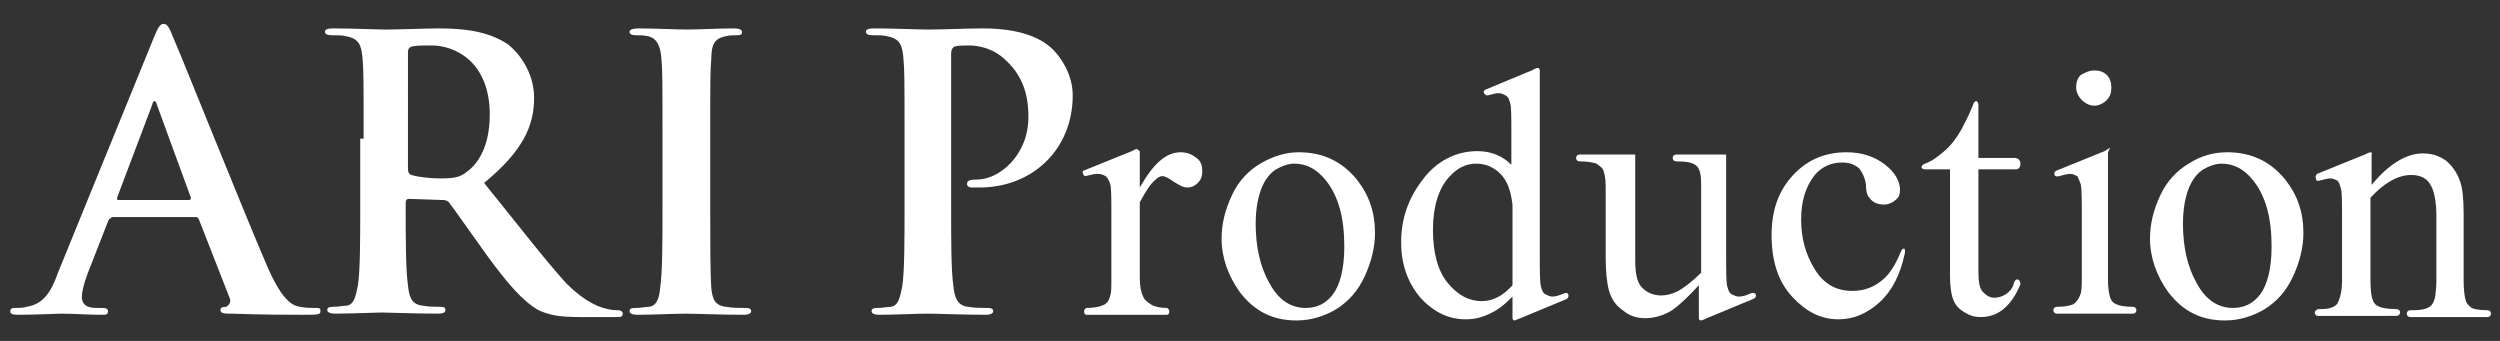
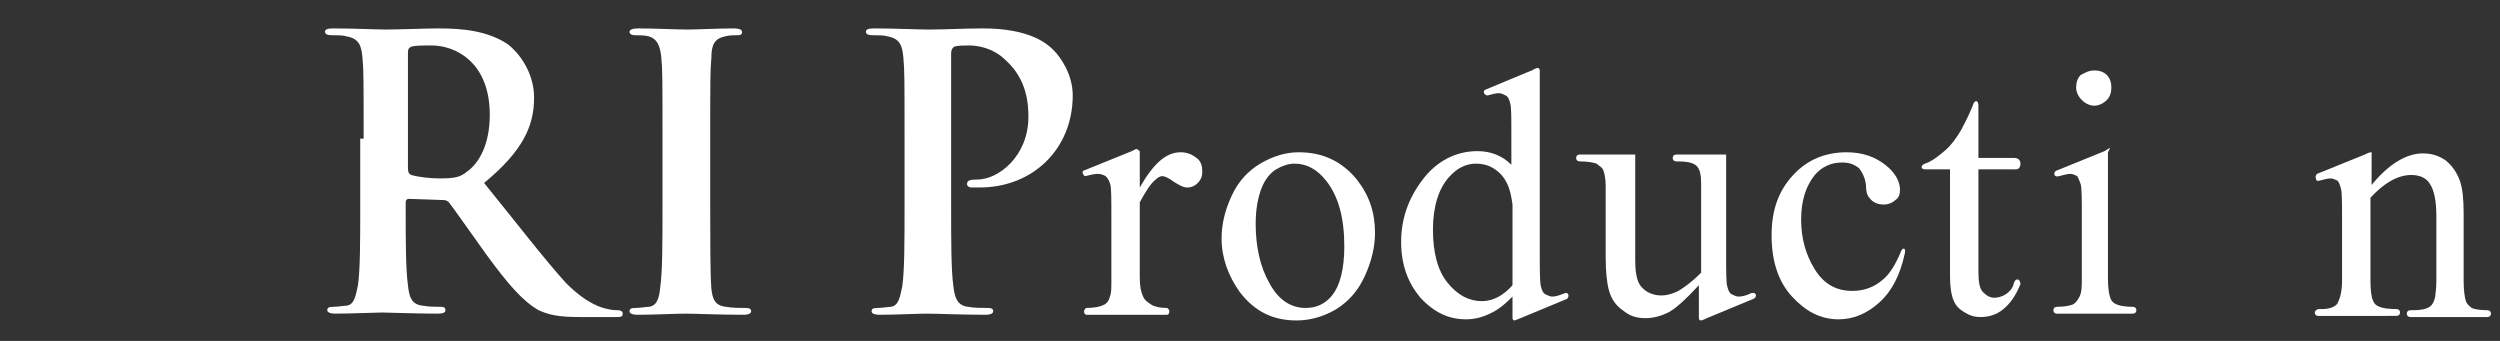
<svg xmlns="http://www.w3.org/2000/svg" version="1.1" id="レイヤー_1" x="0px" y="0px" width="220px" height="30px" viewBox="0 0 220 30" style="enable-background:new 0 0 220 30;" xml:space="preserve">
  <rect x="0" y="0" width="220" height="30" fill="#333333" stroke="none" />
  <style type="text/css">
	.st0{fill:#FFFFFF;}
</style>
  <g id="XMLID_232_">
    <g id="XMLID_219_">
-       <path id="XMLID_225_" class="st0" d="M9.8,19.2c-0.2,0-0.2,0.1-0.3,0.3l-1.8,4.6c-0.3,0.8-0.5,1.6-0.5,2c0,0.6,0.3,1,1.3,1h0.5    c0.4,0,0.5,0.1,0.5,0.3c0,0.3-0.2,0.3-0.6,0.3c-1.1,0-2.5-0.1-3.5-0.1c-0.4,0-2.2,0.1-3.9,0.1c-0.4,0-0.6-0.1-0.6-0.3    c0-0.2,0.1-0.3,0.4-0.3c0.3,0,0.8,0,1-0.1c1.5-0.2,2.2-1.3,2.8-3l8.4-20.6c0.4-1,0.6-1.3,0.9-1.3c0.3,0,0.5,0.3,0.8,1.1    c0.8,1.8,6.1,15.1,8.3,20.2c1.3,3,2.2,3.5,2.9,3.6c0.5,0.1,1,0.1,1.4,0.1c0.3,0,0.4,0,0.4,0.3c0,0.3-0.3,0.3-1.5,0.3    c-1.2,0-3.6,0-6.3-0.1c-0.6,0-1,0-1-0.3c0-0.2,0.1-0.3,0.5-0.3c0.2-0.1,0.5-0.4,0.3-0.8l-2.7-6.9c-0.1-0.2-0.2-0.2-0.3-0.2H9.8z     M16.6,17.6c0.2,0,0.2-0.1,0.2-0.2l-3-8.2c0-0.1-0.1-0.3-0.2-0.3c-0.1,0-0.2,0.2-0.2,0.3l-3.1,8.2c0,0.1,0,0.2,0.1,0.2H16.6z" />
      <path id="XMLID_222_" class="st0" d="M32,12.2c0-5.1,0-6-0.1-7.1c-0.1-1.1-0.3-1.7-1.4-1.9c-0.3-0.1-0.8-0.1-1.3-0.1    c-0.4,0-0.6-0.1-0.6-0.3c0-0.2,0.2-0.3,0.7-0.3c1.8,0,3.9,0.1,4.6,0.1c1.1,0,3.7-0.1,4.7-0.1c2.1,0,4.3,0.2,6.1,1.4    C45.6,4.6,47,6.3,47,8.6c0,2.5-1,4.7-4.4,7.5c3,3.7,5.3,6.7,7.2,8.8c1.9,1.9,3.2,2.2,3.7,2.3c0.4,0.1,0.7,0.1,0.9,0.1    s0.4,0.1,0.4,0.3c0,0.3-0.2,0.3-0.6,0.3h-3.2c-1.9,0-2.7-0.2-3.6-0.6c-1.4-0.8-2.7-2.3-4.6-4.9c-1.3-1.8-2.9-4.1-3.3-4.6    c-0.2-0.2-0.4-0.2-0.6-0.2l-2.9-0.1c-0.2,0-0.3,0.1-0.3,0.3V18c0,3.1,0,5.7,0.2,7.1c0.1,1,0.3,1.7,1.3,1.8    c0.5,0.1,1.2,0.1,1.6,0.1c0.3,0,0.4,0.1,0.4,0.3c0,0.2-0.2,0.3-0.7,0.3c-1.9,0-4.4-0.1-4.9-0.1c-0.6,0-2.7,0.1-4.1,0.1    c-0.4,0-0.7-0.1-0.7-0.3c0-0.2,0.1-0.3,0.5-0.3c0.5,0,0.9-0.1,1.2-0.1c0.7-0.1,0.8-0.9,1-1.8c0.2-1.4,0.2-4,0.2-7.1V12.2z     M35.9,14.8c0,0.4,0.1,0.5,0.3,0.6c0.7,0.2,1.7,0.3,2.5,0.3c1.3,0,1.8-0.1,2.4-0.6c1-0.7,2-2.3,2-5c0-4.7-3.1-6.1-5.1-6.1    c-0.8,0-1.4,0-1.8,0.1c-0.2,0.1-0.3,0.2-0.3,0.5V14.8z" />
      <path id="XMLID_220_" class="st0" d="M58.3,12.2c0-5.1,0-6-0.1-7.1c-0.1-1.1-0.4-1.7-1.1-1.9c-0.4-0.1-0.8-0.1-1.2-0.1    c-0.3,0-0.5-0.1-0.5-0.3c0-0.2,0.3-0.3,0.8-0.3c1.3,0,3.4,0.1,4.3,0.1c0.8,0,2.8-0.1,4.1-0.1c0.4,0,0.7,0.1,0.7,0.3    c0,0.3-0.2,0.3-0.5,0.3c-0.3,0-0.6,0-1,0.1c-0.9,0.2-1.2,0.7-1.2,1.9c-0.1,1.1-0.1,2-0.1,7.1v5.9c0,3.2,0,5.9,0.1,7.3    c0.1,0.9,0.3,1.5,1.3,1.6c0.5,0.1,1.2,0.1,1.7,0.1c0.4,0,0.5,0.1,0.5,0.3c0,0.2-0.3,0.3-0.6,0.3c-2.2,0-4.3-0.1-5.2-0.1    c-0.8,0-2.9,0.1-4.2,0.1c-0.4,0-0.7-0.1-0.7-0.3c0-0.2,0.1-0.3,0.5-0.3c0.5,0,0.9-0.1,1.2-0.1c0.7-0.1,0.9-0.7,1-1.7    c0.2-1.4,0.2-4,0.2-7.3V12.2z" />
    </g>
    <g id="XMLID_192_">
      <g id="XMLID_216_">
        <path id="XMLID_217_" class="st0" d="M79.6,12.2c0-5.1,0-6-0.1-7.1c-0.1-1.1-0.3-1.7-1.4-1.9c-0.3-0.1-0.8-0.1-1.3-0.1     c-0.4,0-0.6-0.1-0.6-0.3s0.2-0.3,0.7-0.3c1.8,0,3.9,0.1,4.8,0.1c1.4,0,3.3-0.1,4.8-0.1c4.2,0,5.7,1.4,6.2,1.9     c0.7,0.7,1.7,2.2,1.7,4c0,4.7-3.5,8.1-8.2,8.1c-0.2,0-0.5,0-0.7,0s-0.4-0.1-0.4-0.3c0-0.3,0.2-0.4,0.9-0.4c1.9,0,4.5-2.1,4.5-5.5     c0-1.1-0.1-3.3-2-5C87.4,4.2,86,4,85.3,4c-0.5,0-1,0-1.3,0.1c-0.2,0.1-0.3,0.3-0.3,0.6v13.4c0,3.1,0,5.7,0.2,7.1     c0.1,0.9,0.3,1.7,1.3,1.8c0.5,0.1,1.2,0.1,1.7,0.1c0.4,0,0.5,0.1,0.5,0.3c0,0.2-0.3,0.3-0.6,0.3c-2.2,0-4.3-0.1-5.2-0.1     c-0.8,0-2.9,0.1-4.2,0.1c-0.4,0-0.7-0.1-0.7-0.3c0-0.2,0.1-0.3,0.5-0.3c0.5,0,0.9-0.1,1.2-0.1c0.7-0.1,0.8-0.9,1-1.8     c0.2-1.4,0.2-4,0.2-7.1V12.2z" />
      </g>
      <g id="XMLID_193_">
        <path id="XMLID_214_" class="st0" d="M100.3,13.4v3.1c1.2-2.1,2.3-3.1,3.6-3.1c0.6,0,1,0.2,1.4,0.5c0.4,0.3,0.5,0.7,0.5,1.2     c0,0.4-0.1,0.7-0.4,1c-0.3,0.3-0.6,0.4-0.9,0.4c-0.4,0-0.7-0.2-1.2-0.5c-0.4-0.3-0.8-0.5-1-0.5c-0.2,0-0.4,0.1-0.6,0.3     c-0.5,0.4-0.9,1.1-1.4,2v6.6c0,0.8,0.1,1.3,0.3,1.7c0.1,0.3,0.4,0.5,0.7,0.7c0.3,0.2,0.8,0.3,1.4,0.3c0,0,0.2,0.1,0.2,0.3     c0,0.3-0.2,0.3-0.2,0.3h-7.1c0,0-0.2,0-0.2-0.3c0-0.2,0.2-0.3,0.2-0.3c0.7,0,1.2-0.1,1.6-0.3c0.3-0.2,0.4-0.4,0.5-0.8     c0.1-0.2,0.1-0.7,0.1-1.5v-5.4c0-1.6,0-2.6-0.1-2.9c-0.1-0.3-0.2-0.5-0.4-0.7c-0.2-0.1-0.4-0.2-0.7-0.2c-0.3,0-0.7,0.1-1.1,0.2     c0,0-0.1,0-0.2-0.2c-0.1-0.3,0.1-0.3,0.1-0.3l4.2-1.7c0,0,0,0,0.4-0.2C100.4,13.3,100.3,13.4,100.3,13.4z" />
        <path id="XMLID_211_" class="st0" d="M114.3,13.4c2.1,0,3.8,0.8,5.1,2.4c1.1,1.4,1.6,2.9,1.6,4.7c0,1.2-0.3,2.5-0.9,3.8     c-0.6,1.3-1.4,2.2-2.5,2.9c-1,0.6-2.2,1-3.5,1c-2.1,0-3.7-0.8-5-2.5c-1-1.4-1.6-3-1.6-4.7c0-1.3,0.3-2.5,0.9-3.8s1.5-2.2,2.5-2.8     C112.1,13.7,113.2,13.4,114.3,13.4z M113.9,14.4c-0.5,0-1.1,0.2-1.6,0.5c-0.5,0.3-1,0.9-1.3,1.7c-0.3,0.8-0.5,1.8-0.5,3.1     c0,2,0.4,3.8,1.2,5.2c0.8,1.5,1.9,2.2,3.2,2.2c1,0,1.8-0.4,2.4-1.2c0.6-0.8,1-2.2,1-4.2c0-2.5-0.5-4.4-1.6-5.8     C115.9,14.9,115,14.4,113.9,14.4z" />
        <path id="XMLID_208_" class="st0" d="M133.1,26.1c-0.7,0.7-1.3,1.2-2,1.5c-0.6,0.3-1.3,0.5-2.1,0.5c-1.5,0-2.8-0.6-4-1.9     c-1.1-1.3-1.7-2.9-1.7-4.9c0-2,0.6-3.8,1.9-5.5c1.2-1.6,2.9-2.5,4.8-2.5c1.2,0,2.2,0.4,3,1.2V12c0-1.6,0-2.6-0.1-2.9     c-0.1-0.4-0.2-0.6-0.4-0.7c-0.2-0.1-0.4-0.2-0.6-0.2c-0.3,0-0.6,0.1-1,0.2c0,0-0.2,0-0.3-0.2c-0.1-0.2,0.1-0.3,0.1-0.3     s4.3-1.8,4.1-1.7c-0.1,0.1,0.1-0.1,0.4-0.2s0.3,0.2,0.3,0.2v16c0,1.6,0,2.6,0.1,3c0.1,0.4,0.2,0.6,0.4,0.7     c0.2,0.1,0.4,0.2,0.6,0.2c0.3,0,0.6-0.1,1.1-0.3c0,0,0.2-0.1,0.3,0.1c0.1,0.2-0.1,0.4-0.1,0.4l-4.1,1.7l-0.5,0.2     c-0.2,0-0.2-0.2-0.2-0.2V26.1z M133.1,25.1V18c-0.1-0.7-0.2-1.3-0.5-1.9c-0.3-0.6-0.7-1-1.2-1.3c-0.5-0.3-1-0.4-1.5-0.4     c-0.9,0-1.7,0.4-2.4,1.2c-0.9,1-1.4,2.6-1.4,4.6c0,2,0.4,3.6,1.3,4.7c0.9,1.1,1.9,1.6,3,1.6C131.4,26.5,132.3,26,133.1,25.1z" />
        <path id="XMLID_206_" class="st0" d="M151.9,13.9v8.4c0,1.6,0,2.6,0.1,2.9c0.1,0.4,0.2,0.6,0.4,0.7c0.2,0.1,0.4,0.2,0.6,0.2     c0.3,0,0.7-0.1,1.1-0.3c0,0,0.3-0.1,0.4,0.1c0.1,0.3-0.2,0.4-0.2,0.4l-4.1,1.7c0,0-0.4,0.2-0.5,0.2c-0.2,0-0.2-0.2-0.2-0.2v-2.9     c-1.2,1.3-2.1,2.1-2.7,2.4c-0.6,0.3-1.3,0.5-2,0.5c-0.8,0-1.4-0.2-2-0.7c-0.6-0.4-1-1-1.2-1.7c-0.2-0.7-0.3-1.7-0.3-3v-6.2     c0-0.7-0.1-1.1-0.2-1.4c-0.1-0.3-0.4-0.4-0.6-0.6c-0.3-0.1-0.8-0.2-1.5-0.2c0,0-0.3,0-0.3-0.3s0.3-0.3,0.3-0.3h4.9v9.3     c0,1.3,0.2,2.1,0.7,2.5c0.4,0.4,1,0.6,1.6,0.6c0.4,0,0.9-0.1,1.5-0.4c0.5-0.3,1.2-0.8,2-1.6v-7.8c0-0.8-0.1-1.3-0.4-1.6     c-0.3-0.3-0.9-0.4-1.8-0.4c0,0-0.3,0-0.3-0.3s0.3-0.3,0.3-0.3H151.9z" />
        <path id="XMLID_204_" class="st0" d="M167.6,22.4c-0.4,1.8-1.1,3.2-2.2,4.2c-1.1,1-2.3,1.5-3.6,1.5c-1.6,0-2.9-0.7-4.1-2     c-1.2-1.3-1.8-3.1-1.8-5.4c0-2.2,0.6-3.9,1.9-5.3s2.9-2,4.7-2c1.4,0,2.5,0.4,3.4,1.1c0.9,0.7,1.3,1.5,1.3,2.2     c0,0.4-0.1,0.7-0.4,0.9c-0.2,0.2-0.6,0.4-1,0.4c-0.6,0-1-0.2-1.3-0.6c-0.2-0.2-0.3-0.6-0.3-1.2c-0.1-0.6-0.3-1-0.6-1.4     c-0.4-0.3-0.8-0.5-1.5-0.5c-1,0-1.8,0.4-2.4,1.1c-0.8,1-1.2,2.3-1.2,3.9c0,1.7,0.4,3.1,1.2,4.4c0.8,1.3,1.9,1.9,3.3,1.9     c1,0,1.9-0.3,2.7-1c0.6-0.5,1.1-1.3,1.6-2.5c0,0,0.1-0.3,0.3-0.2C167.7,22.1,167.6,22.4,167.6,22.4z" />
        <path id="XMLID_202_" class="st0" d="M174.1,9.3v4.6h3.2c0,0,0.5,0,0.5,0.5c0,0.6-0.5,0.5-0.5,0.5h-3.2v9c0,0.9,0.1,1.5,0.4,1.8     s0.6,0.5,1,0.5c0.3,0,0.7-0.1,1-0.3c0.3-0.2,0.6-0.5,0.7-0.9c0,0,0.1-0.5,0.4-0.4c0.2,0.1,0.2,0.4,0.2,0.4     c-0.4,1-0.9,1.7-1.5,2.2c-0.6,0.5-1.3,0.7-2,0.7c-0.5,0-0.9-0.1-1.4-0.4s-0.8-0.6-1-1.1c-0.2-0.5-0.3-1.2-0.3-2.2v-9.3h-2.2     c0,0-0.3,0-0.3-0.2c0-0.2,0.3-0.3,0.3-0.3c0.6-0.2,1.1-0.6,1.7-1.1c0.6-0.5,1.1-1.2,1.5-1.9c0.2-0.4,0.6-1.1,1-2.1     c0,0,0.1-0.4,0.3-0.4S174.1,9.3,174.1,9.3z" />
        <path id="XMLID_199_" class="st0" d="M185.5,13.4v11.1c0,0.9,0.1,1.4,0.2,1.7c0.1,0.3,0.3,0.5,0.6,0.6c0.2,0.1,0.7,0.2,1.4,0.2     c0,0,0.3,0,0.3,0.3c0,0.3-0.3,0.3-0.3,0.3h-6.7c0,0-0.3,0-0.3-0.3c0-0.3,0.3-0.3,0.3-0.3c0.7,0,1.1-0.1,1.4-0.2     c0.2-0.1,0.4-0.3,0.6-0.7s0.2-0.9,0.2-1.7v-5.3c0-1.5,0-2.5-0.1-2.9c-0.1-0.3-0.2-0.5-0.3-0.7c-0.2-0.1-0.4-0.2-0.6-0.2     c-0.3,0-0.6,0.1-1,0.2c0,0-0.3,0.1-0.4-0.1c-0.1-0.3,0.2-0.4,0.2-0.4l4.2-1.7c0,0,0.3-0.2,0.5-0.3     C185.6,13.2,185.5,13.4,185.5,13.4z M184.3,6.2c0.4,0,0.8,0.1,1.1,0.4c0.3,0.3,0.4,0.7,0.4,1.1c0,0.4-0.1,0.8-0.4,1.1     c-0.3,0.3-0.7,0.5-1.1,0.5s-0.8-0.2-1.1-0.5c-0.3-0.3-0.5-0.7-0.5-1.1c0-0.4,0.1-0.8,0.4-1.1C183.5,6.4,183.8,6.2,184.3,6.2z" />
-         <path id="XMLID_196_" class="st0" d="M196,13.4c2.1,0,3.8,0.8,5.1,2.4c1.1,1.4,1.6,2.9,1.6,4.7c0,1.2-0.3,2.5-0.9,3.8     c-0.6,1.3-1.4,2.2-2.5,2.9c-1,0.6-2.2,1-3.5,1c-2.1,0-3.7-0.8-5-2.5c-1-1.4-1.6-3-1.6-4.7c0-1.3,0.3-2.5,0.9-3.8s1.5-2.2,2.5-2.8     C193.7,13.7,194.8,13.4,196,13.4z M195.5,14.4c-0.5,0-1.1,0.2-1.6,0.5s-1,0.9-1.3,1.7c-0.3,0.8-0.5,1.8-0.5,3.1     c0,2,0.4,3.8,1.2,5.2c0.8,1.5,1.9,2.2,3.2,2.2c1,0,1.8-0.4,2.4-1.2c0.6-0.8,1-2.2,1-4.2c0-2.5-0.5-4.4-1.6-5.8     C197.5,14.9,196.6,14.4,195.5,14.4z" />
        <path id="XMLID_194_" class="st0" d="M208.6,16.4c1.6-2,3.2-2.9,4.6-2.9c0.8,0,1.4,0.2,2,0.6c0.5,0.4,1,1,1.3,1.9     c0.2,0.6,0.3,1.5,0.3,2.8v5.9c0,0.9,0.1,1.5,0.2,1.8c0.1,0.3,0.3,0.4,0.5,0.6c0.2,0.1,0.7,0.2,1.4,0.2c0,0,0.3,0,0.3,0.3     s-0.3,0.3-0.3,0.3h-6.8c0,0-0.3,0-0.3-0.3c0-0.3,0.3-0.3,0.3-0.3h0.3c0.6,0,1.1-0.1,1.4-0.3c0.3-0.2,0.4-0.5,0.5-0.9     c0-0.2,0.1-0.6,0.1-1.4v-5.7c0-1.3-0.2-2.2-0.5-2.7c-0.3-0.6-0.9-0.9-1.7-0.9c-1.2,0-2.4,0.7-3.6,2v7.3c0,0.9,0.1,1.5,0.2,1.7     c0.1,0.3,0.3,0.5,0.6,0.6c0.2,0.1,0.7,0.2,1.5,0.2c0,0,0.3,0,0.3,0.3c0,0.3-0.3,0.3-0.3,0.3H204c0,0-0.3,0-0.3-0.3     c0-0.2,0.3-0.3,0.3-0.3h0.3c0.7,0,1.2-0.2,1.4-0.5c0.2-0.4,0.4-1,0.4-2v-5.1c0-1.7,0-2.7-0.1-3c-0.1-0.4-0.2-0.6-0.3-0.7     c-0.2-0.1-0.4-0.2-0.6-0.2c-0.3,0-0.6,0.1-1,0.2c0,0-0.3,0.1-0.3-0.2c-0.1-0.2,0.1-0.4,0.1-0.4l4.2-1.7c0,0,0.4-0.2,0.5-0.2     c0.2,0,0.1,0.2,0.1,0.2V16.4z" />
      </g>
    </g>
  </g>
</svg>